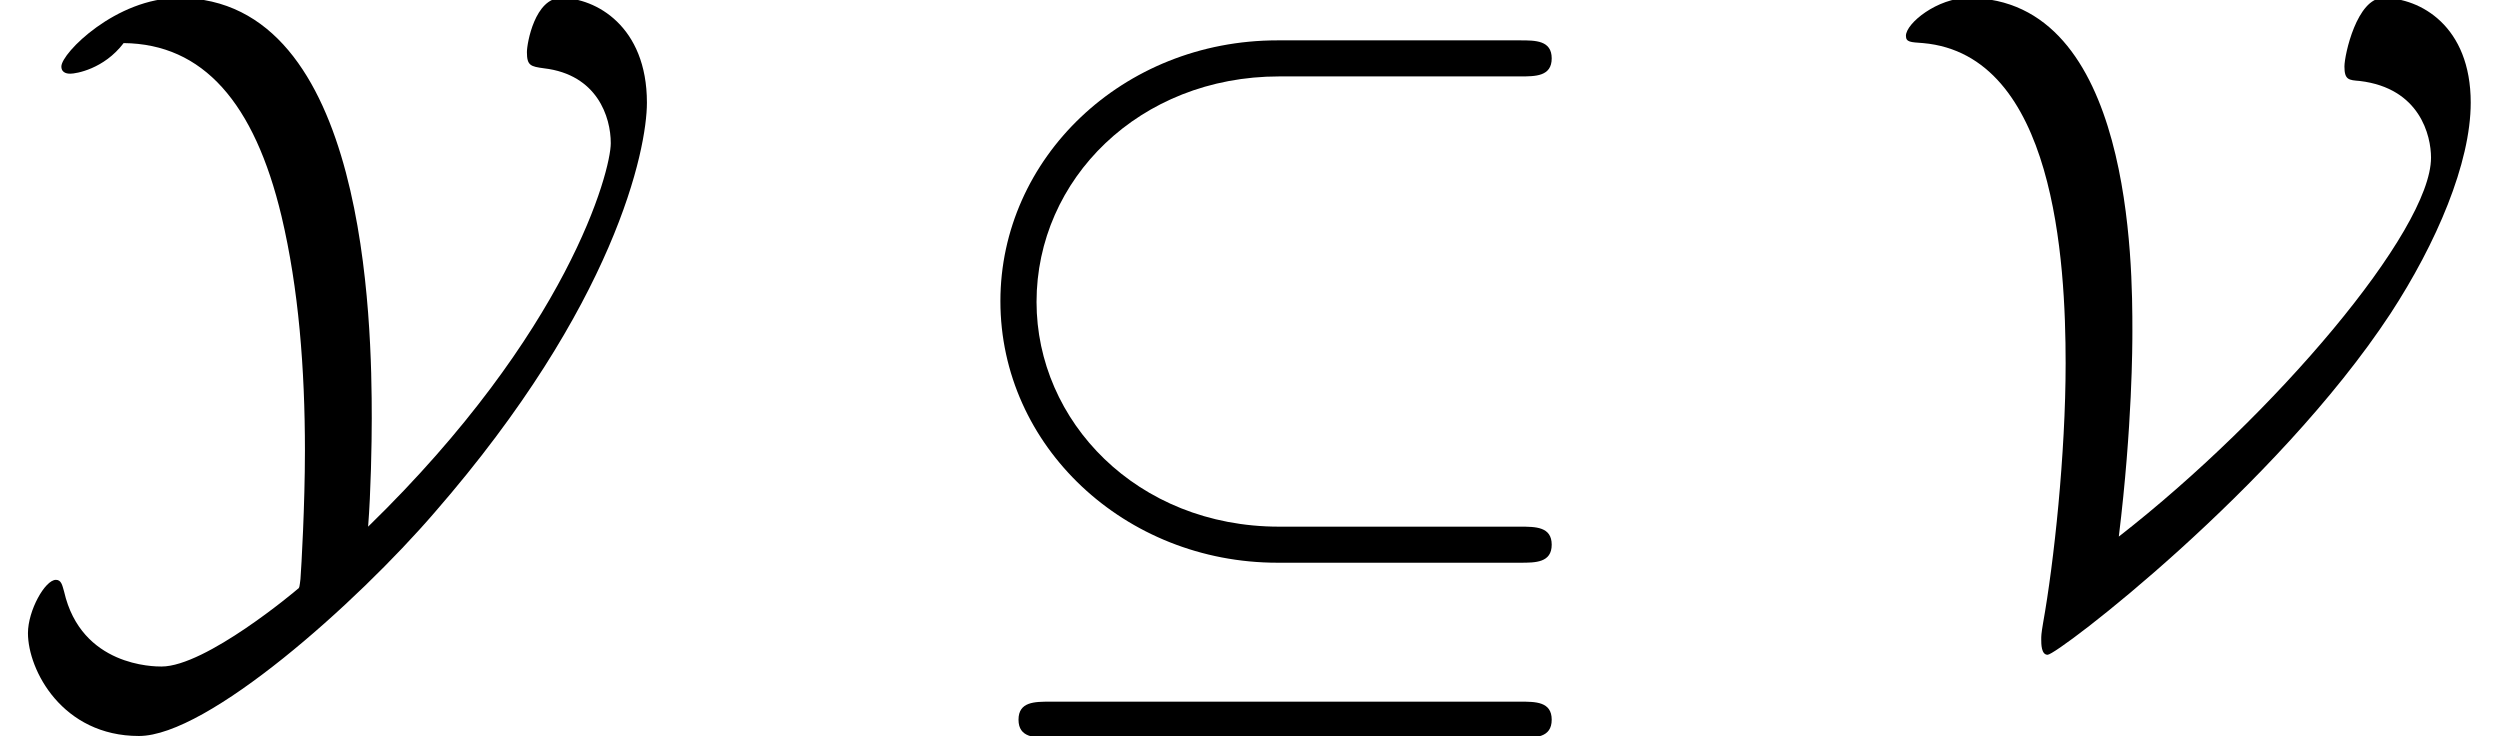
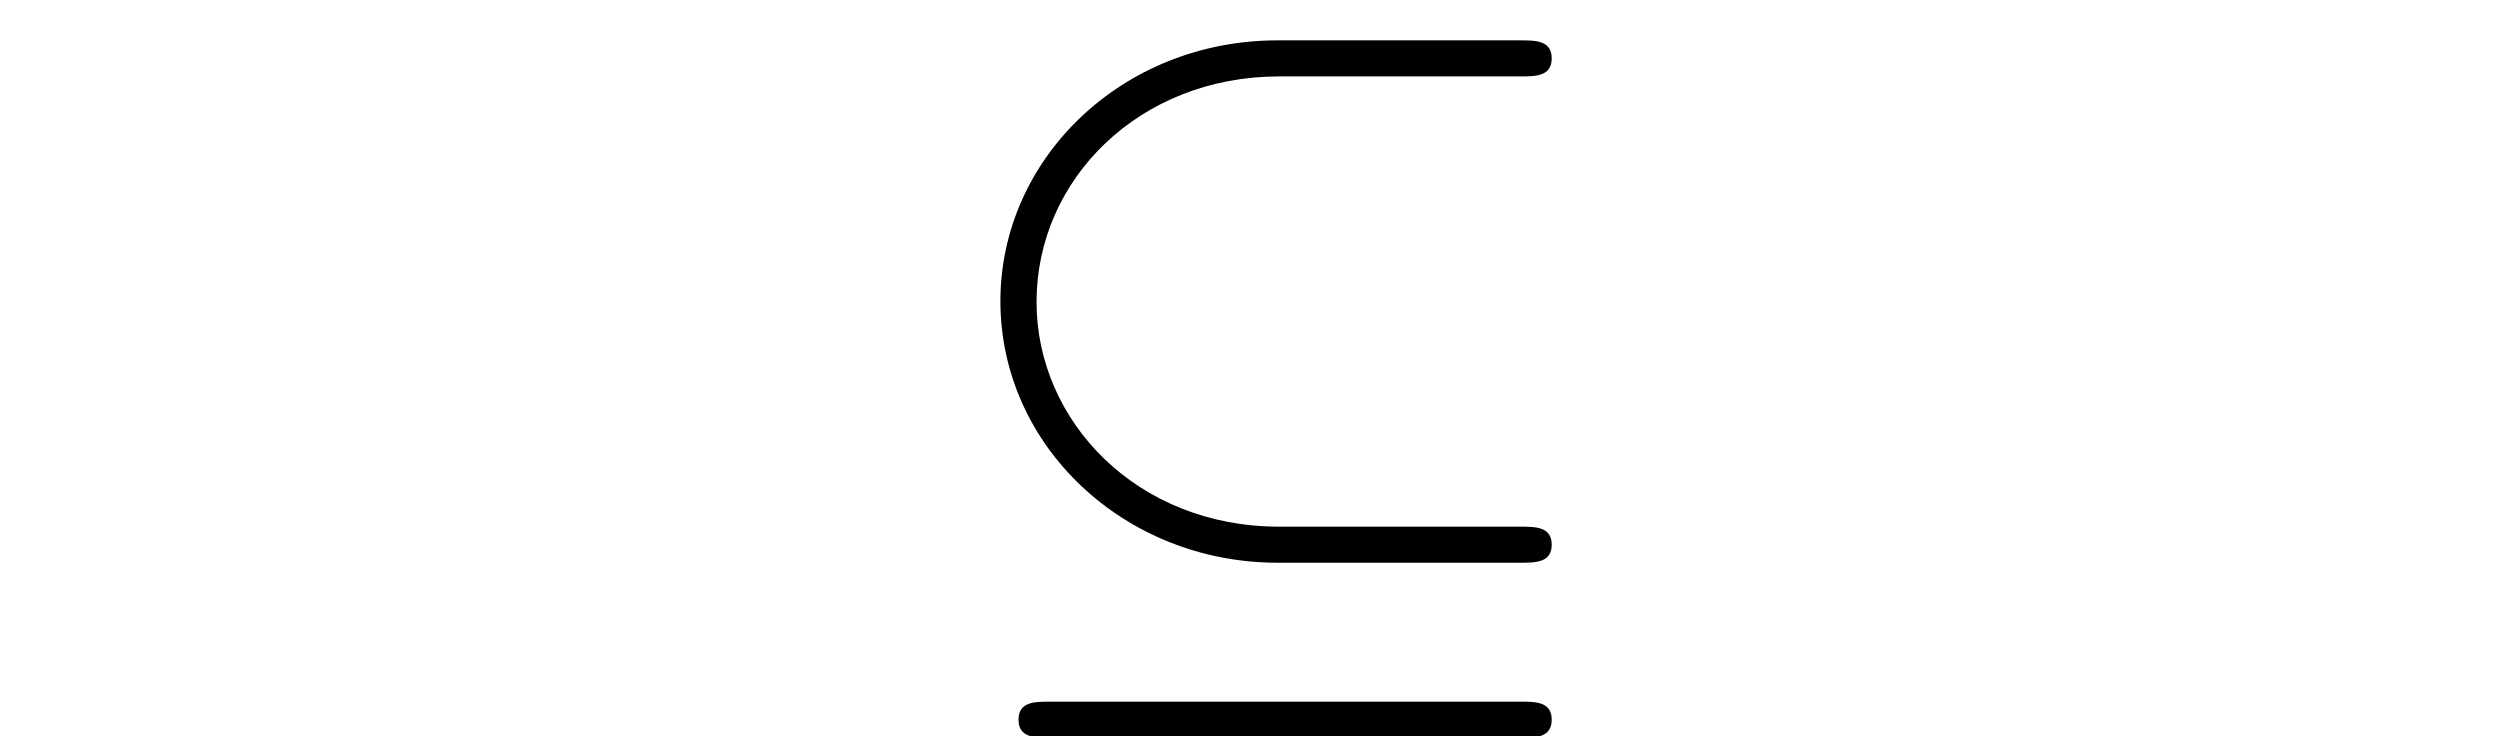
<svg xmlns="http://www.w3.org/2000/svg" xmlns:xlink="http://www.w3.org/1999/xlink" height="8.904pt" version="1.1" viewBox="70.735 74.865 30.228 8.904" width="30.228pt">
  <defs>
    <path d="M7.189 -6.502C7.375 -6.502 7.571 -6.502 7.571 -6.72S7.375 -6.938 7.189 -6.938H4.255C2.378 -6.938 0.905 -5.509 0.905 -3.785C0.905 -2.029 2.411 -0.622 4.255 -0.622H7.189C7.375 -0.622 7.571 -0.622 7.571 -0.84S7.375 -1.058 7.189 -1.058H4.276C2.553 -1.058 1.342 -2.335 1.342 -3.775C1.342 -5.258 2.585 -6.502 4.276 -6.502H7.189ZM1.505 1.058C1.32 1.058 1.124 1.058 1.124 1.276S1.32 1.495 1.505 1.495H7.189C7.375 1.495 7.571 1.495 7.571 1.276S7.375 1.058 7.189 1.058H1.505Z" id="g0-18" />
-     <path d="M2.945 -0.938C3.109 -2.28 3.109 -3.262 3.109 -3.425C3.109 -4.2 3.109 -7.451 1.124 -7.451C0.753 -7.451 0.371 -7.145 0.371 -6.993C0.371 -6.916 0.425 -6.916 0.578 -6.905C2.171 -6.764 2.302 -4.265 2.302 -3.033C2.302 -1.931 2.16 -0.622 2.029 0.109C2.007 0.24 2.007 0.262 2.007 0.305C2.007 0.36 2.007 0.491 2.084 0.491C2.204 0.491 4.844 -1.527 6.229 -3.633C6.785 -4.484 7.2 -5.455 7.2 -6.185C7.2 -7.113 6.589 -7.451 6.142 -7.451C5.825 -7.451 5.673 -6.764 5.673 -6.622C5.673 -6.458 5.727 -6.458 5.858 -6.447C6.589 -6.36 6.72 -5.782 6.72 -5.52C6.72 -4.636 4.822 -2.4 2.945 -0.938Z" id="g0-86" />
-     <path d="M4.451 -1.058C4.484 -1.473 4.495 -2.062 4.495 -2.367C4.495 -3.513 4.44 -7.451 2.16 -7.451C1.407 -7.451 0.742 -6.785 0.742 -6.622C0.742 -6.535 0.829 -6.535 0.851 -6.535C0.916 -6.535 1.255 -6.589 1.495 -6.905C2.455 -6.895 3.076 -6.185 3.404 -4.811C3.611 -3.938 3.687 -2.967 3.687 -1.975C3.687 -1.32 3.644 -0.567 3.633 -0.425C3.622 -0.338 3.622 -0.316 3.6 -0.305C3.578 -0.284 2.487 0.633 1.953 0.633C1.865 0.633 0.982 0.633 0.775 -0.273C0.753 -0.349 0.742 -0.415 0.676 -0.415C0.545 -0.415 0.338 -0.044 0.338 0.229C0.338 0.676 0.753 1.473 1.68 1.473C2.509 1.473 4.309 -0.131 5.258 -1.233C7.44 -3.742 7.822 -5.618 7.822 -6.185C7.822 -7.113 7.2 -7.451 6.785 -7.451C6.469 -7.451 6.371 -6.905 6.371 -6.796C6.371 -6.633 6.415 -6.622 6.578 -6.6C7.222 -6.524 7.385 -6.011 7.385 -5.695C7.385 -5.356 6.873 -3.415 4.451 -1.058Z" id="g0-89" />
  </defs>
  <g id="page1">
    <use x="70.735" xlink:href="#g0-89" y="82.291" />
    <use x="81.926" xlink:href="#g0-18" y="82.291" />
    <use x="93.409" xlink:href="#g0-86" y="82.291" />
  </g>
</svg>